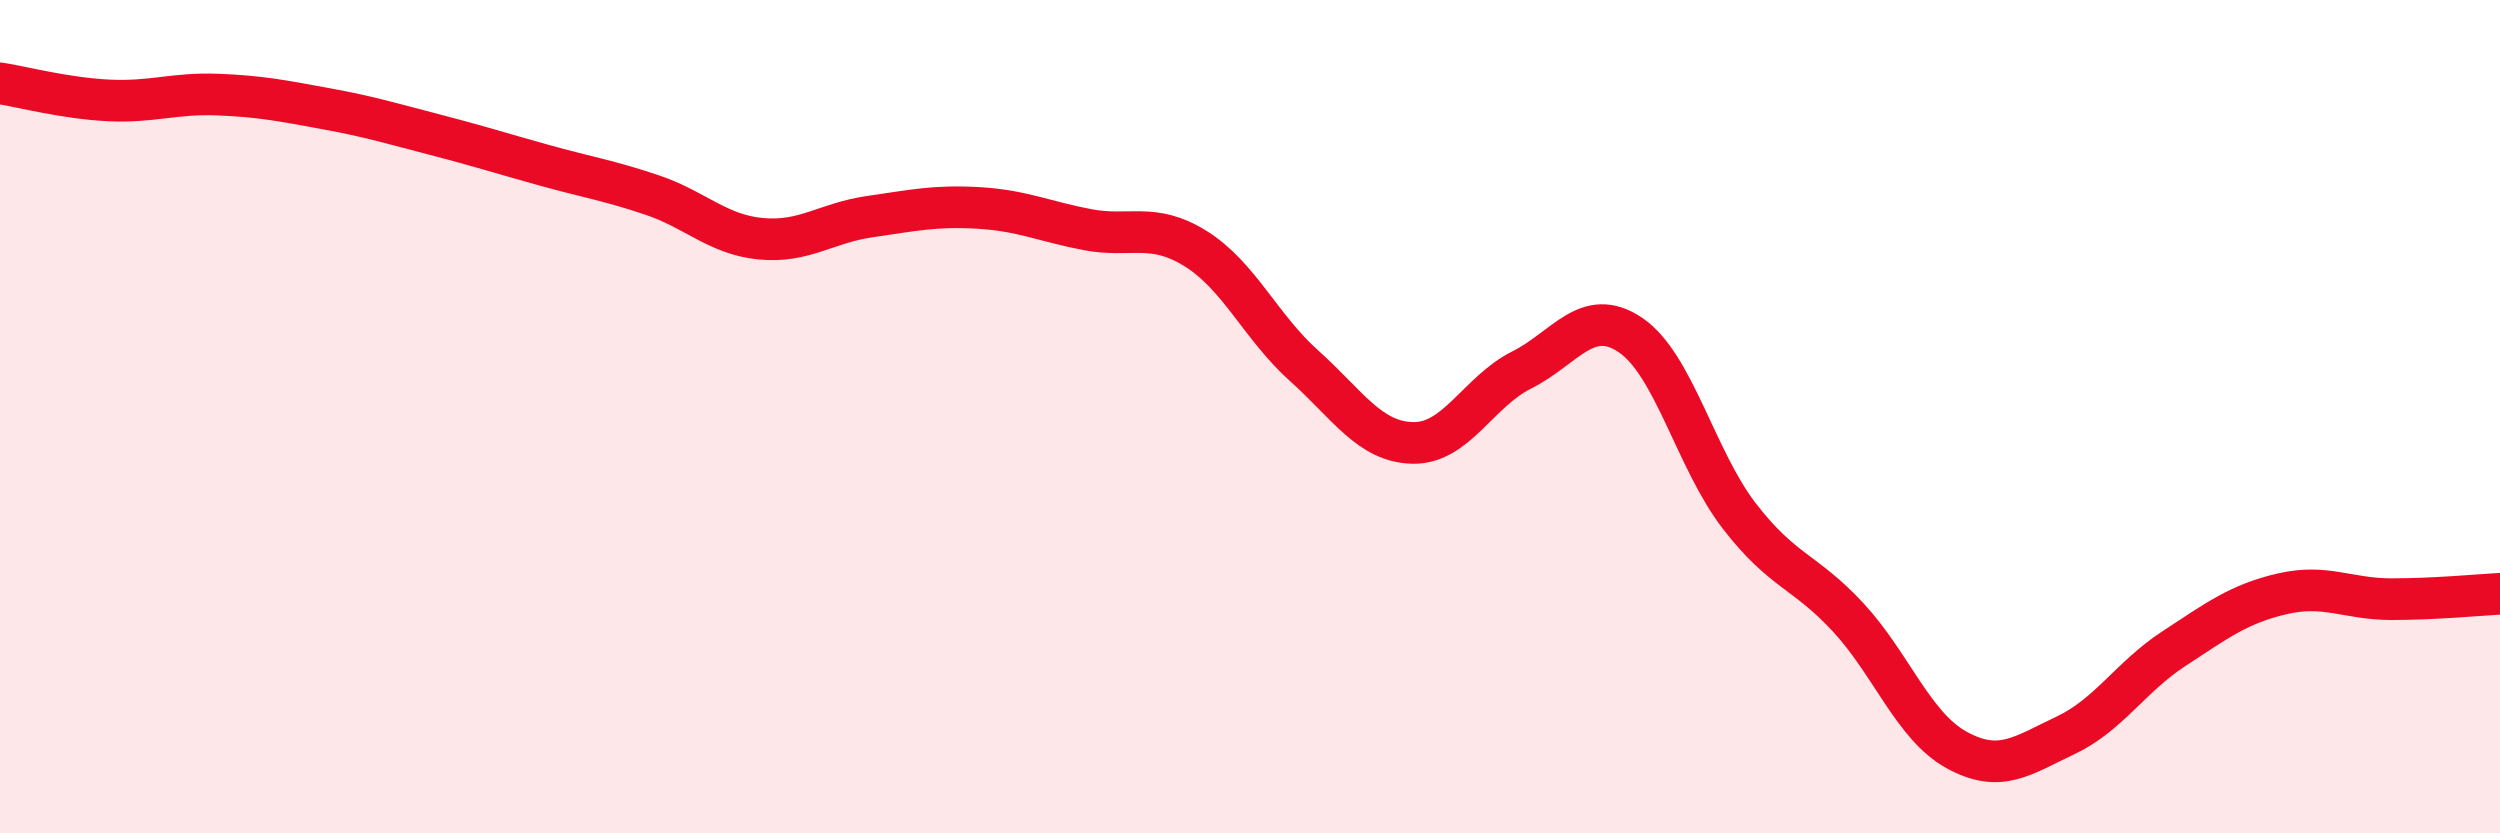
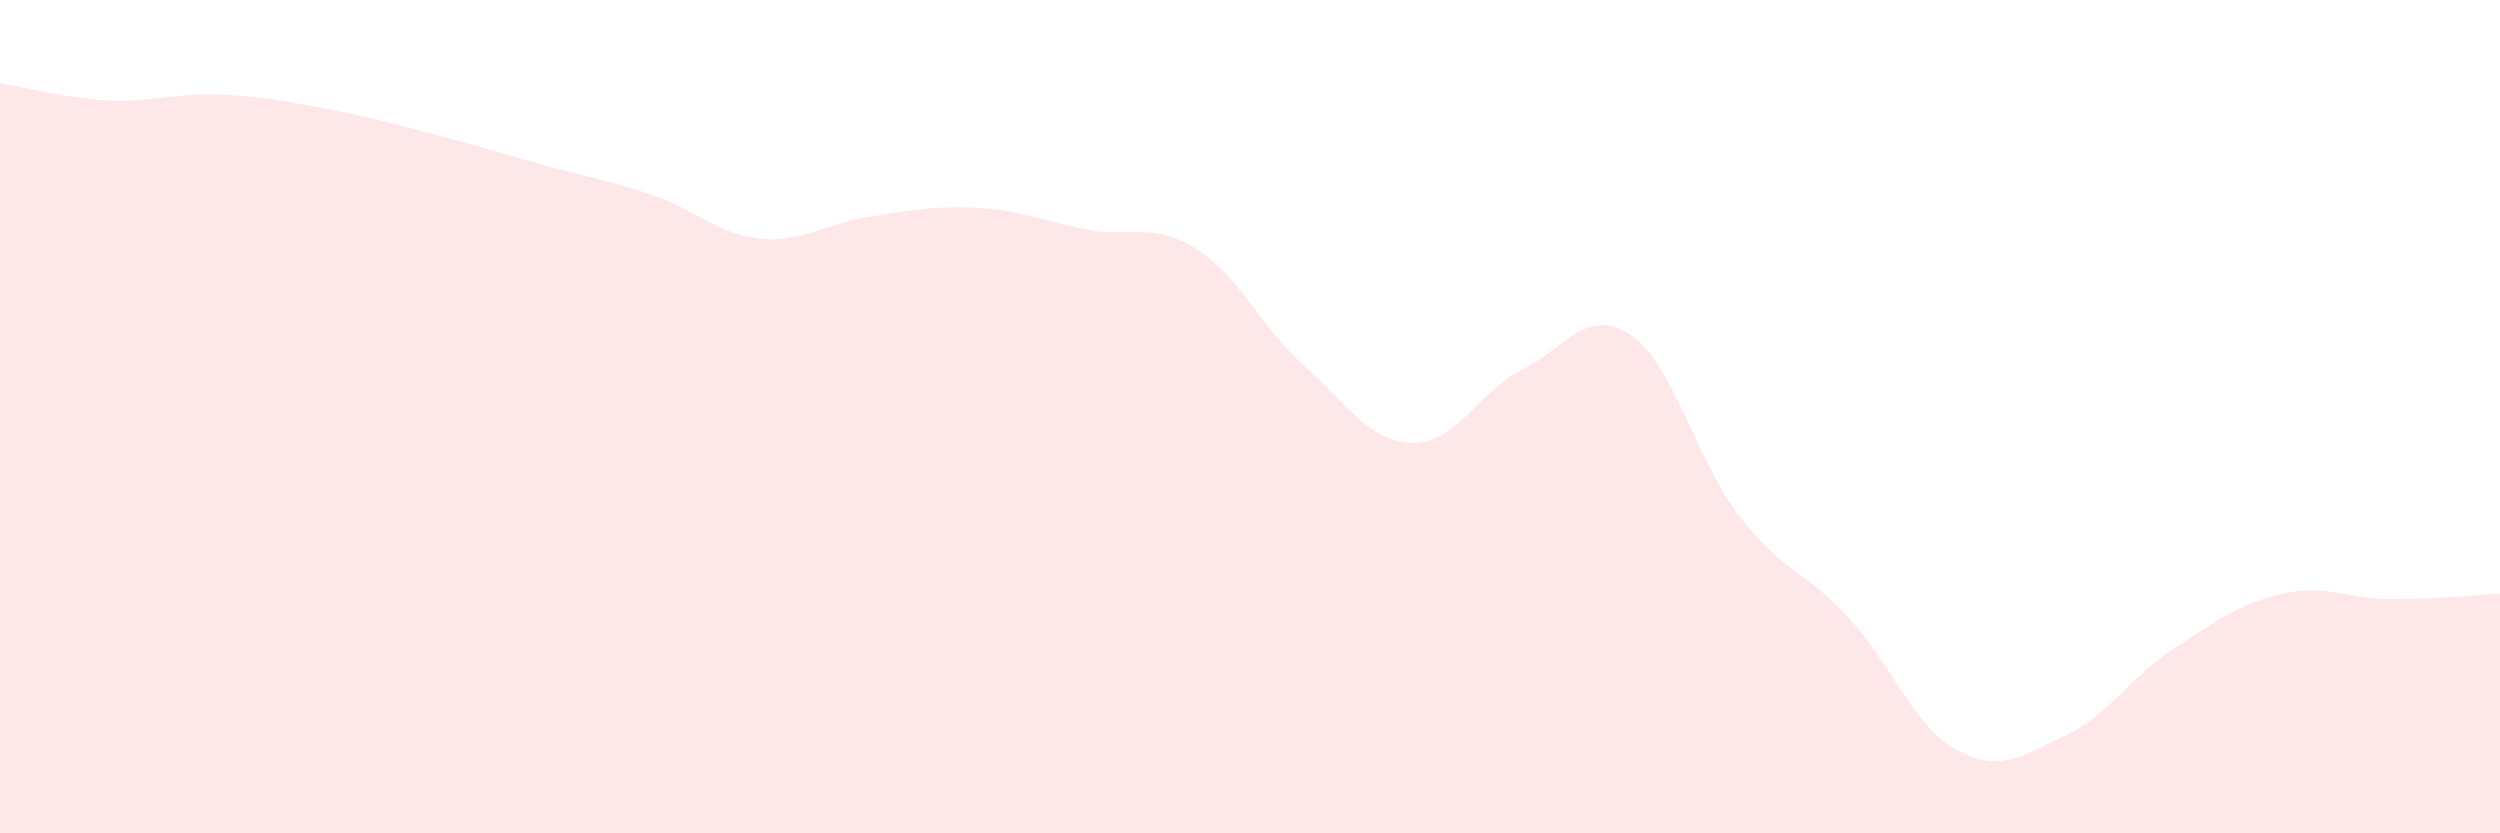
<svg xmlns="http://www.w3.org/2000/svg" width="60" height="20" viewBox="0 0 60 20">
  <path d="M 0,2 C 0.52,2.08 1.57,2.36 2.61,2.41 C 3.65,2.46 4.18,2.23 5.22,2.27 C 6.26,2.31 6.79,2.42 7.83,2.61 C 8.87,2.8 9.39,2.96 10.43,3.23 C 11.47,3.5 12,3.67 13.04,3.96 C 14.08,4.25 14.61,4.33 15.65,4.68 C 16.69,5.03 17.22,5.63 18.26,5.73 C 19.3,5.83 19.83,5.35 20.87,5.2 C 21.91,5.05 22.44,4.93 23.48,4.99 C 24.52,5.05 25.05,5.31 26.09,5.51 C 27.13,5.71 27.66,5.32 28.7,5.97 C 29.74,6.62 30.26,7.85 31.3,8.78 C 32.34,9.71 32.87,10.61 33.91,10.63 C 34.95,10.65 35.48,9.4 36.52,8.88 C 37.56,8.36 38.09,7.34 39.13,8.04 C 40.17,8.74 40.7,11.03 41.74,12.38 C 42.78,13.73 43.31,13.69 44.35,14.81 C 45.39,15.93 45.92,17.43 46.96,18 C 48,18.57 48.53,18.14 49.57,17.65 C 50.61,17.16 51.13,16.25 52.17,15.57 C 53.21,14.89 53.74,14.49 54.78,14.25 C 55.82,14.01 56.35,14.38 57.39,14.38 C 58.43,14.38 59.48,14.28 60,14.25L60 20L0 20Z" fill="#EB0A25" opacity="0.1" stroke-linecap="round" stroke-linejoin="round" />
-   <path d="M 0,2 C 0.52,2.08 1.57,2.36 2.61,2.41 C 3.65,2.46 4.18,2.23 5.22,2.27 C 6.26,2.31 6.79,2.42 7.83,2.61 C 8.87,2.8 9.39,2.96 10.43,3.23 C 11.47,3.5 12,3.67 13.04,3.96 C 14.08,4.25 14.61,4.33 15.65,4.68 C 16.69,5.03 17.22,5.63 18.26,5.73 C 19.3,5.83 19.83,5.35 20.87,5.2 C 21.91,5.05 22.44,4.93 23.48,4.99 C 24.52,5.05 25.05,5.31 26.09,5.51 C 27.13,5.71 27.66,5.32 28.7,5.97 C 29.74,6.62 30.26,7.85 31.3,8.78 C 32.34,9.71 32.87,10.61 33.91,10.63 C 34.95,10.65 35.48,9.4 36.52,8.88 C 37.56,8.36 38.09,7.34 39.13,8.04 C 40.17,8.74 40.7,11.03 41.74,12.38 C 42.78,13.73 43.31,13.69 44.35,14.81 C 45.39,15.93 45.92,17.43 46.96,18 C 48,18.57 48.53,18.14 49.57,17.65 C 50.61,17.16 51.13,16.25 52.17,15.57 C 53.21,14.89 53.74,14.49 54.78,14.25 C 55.82,14.01 56.35,14.38 57.39,14.38 C 58.43,14.38 59.48,14.28 60,14.25" stroke="#EB0A25" stroke-width="1" fill="none" stroke-linecap="round" stroke-linejoin="round" />
</svg>